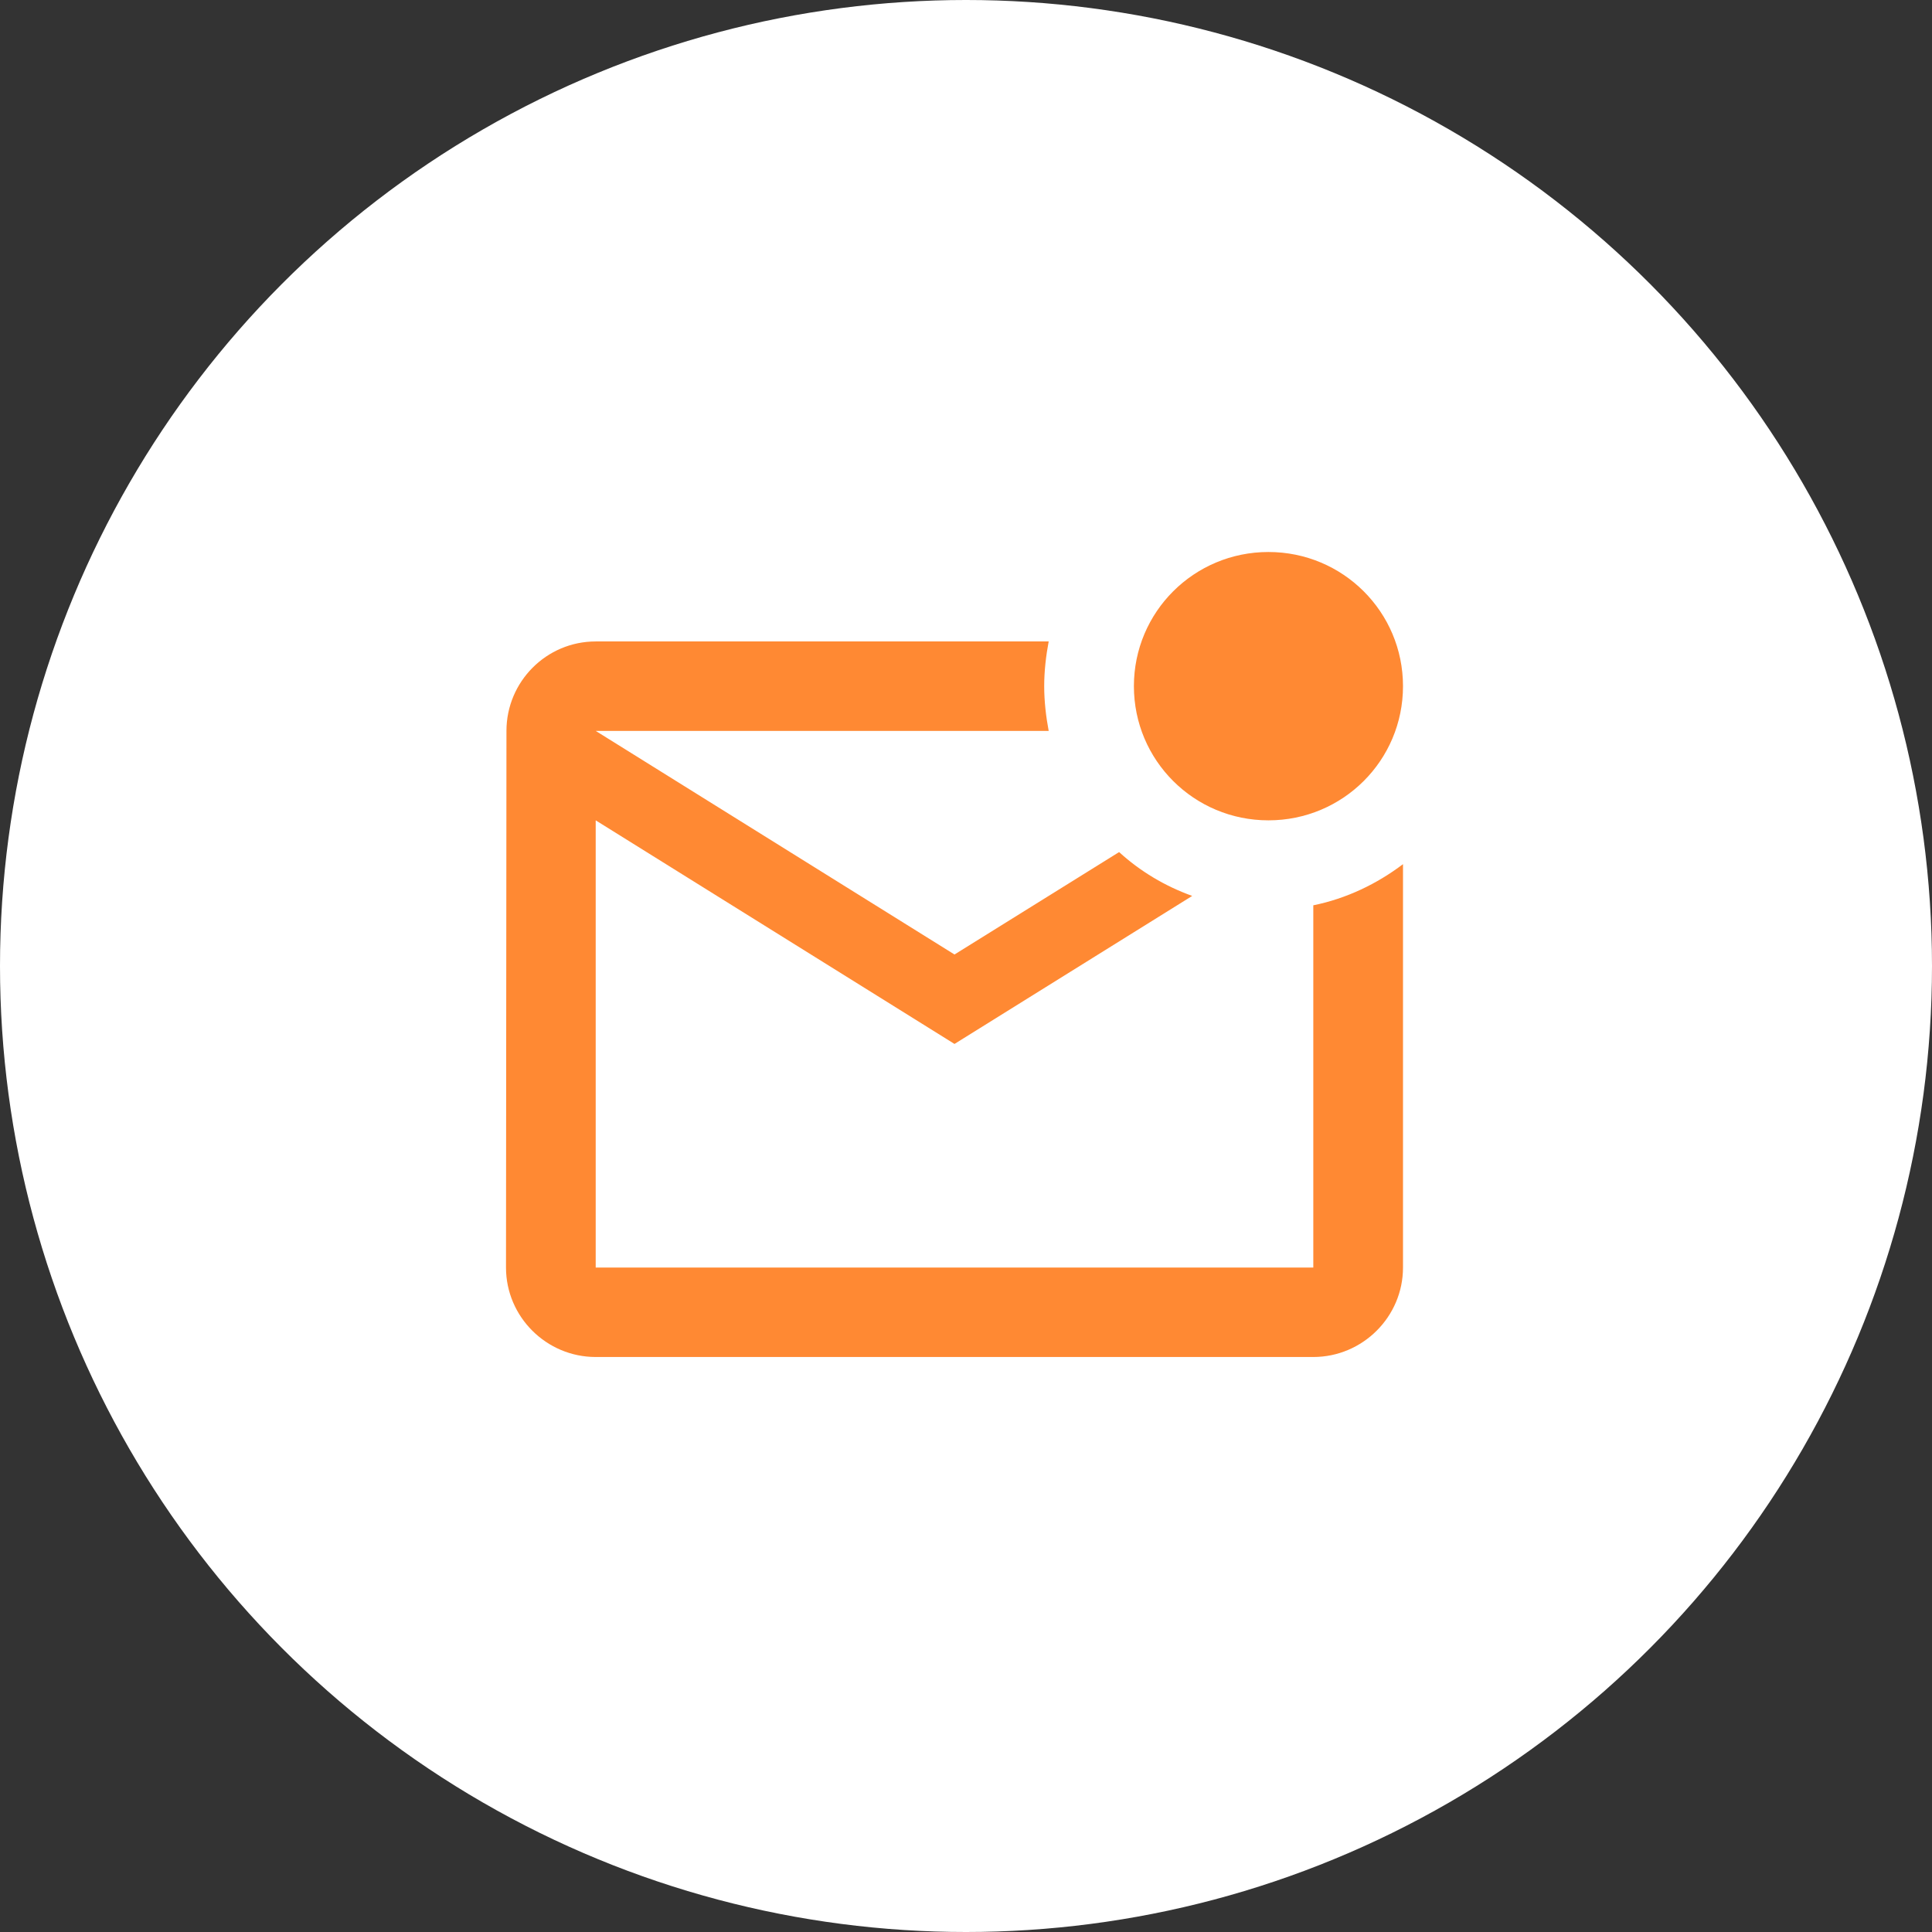
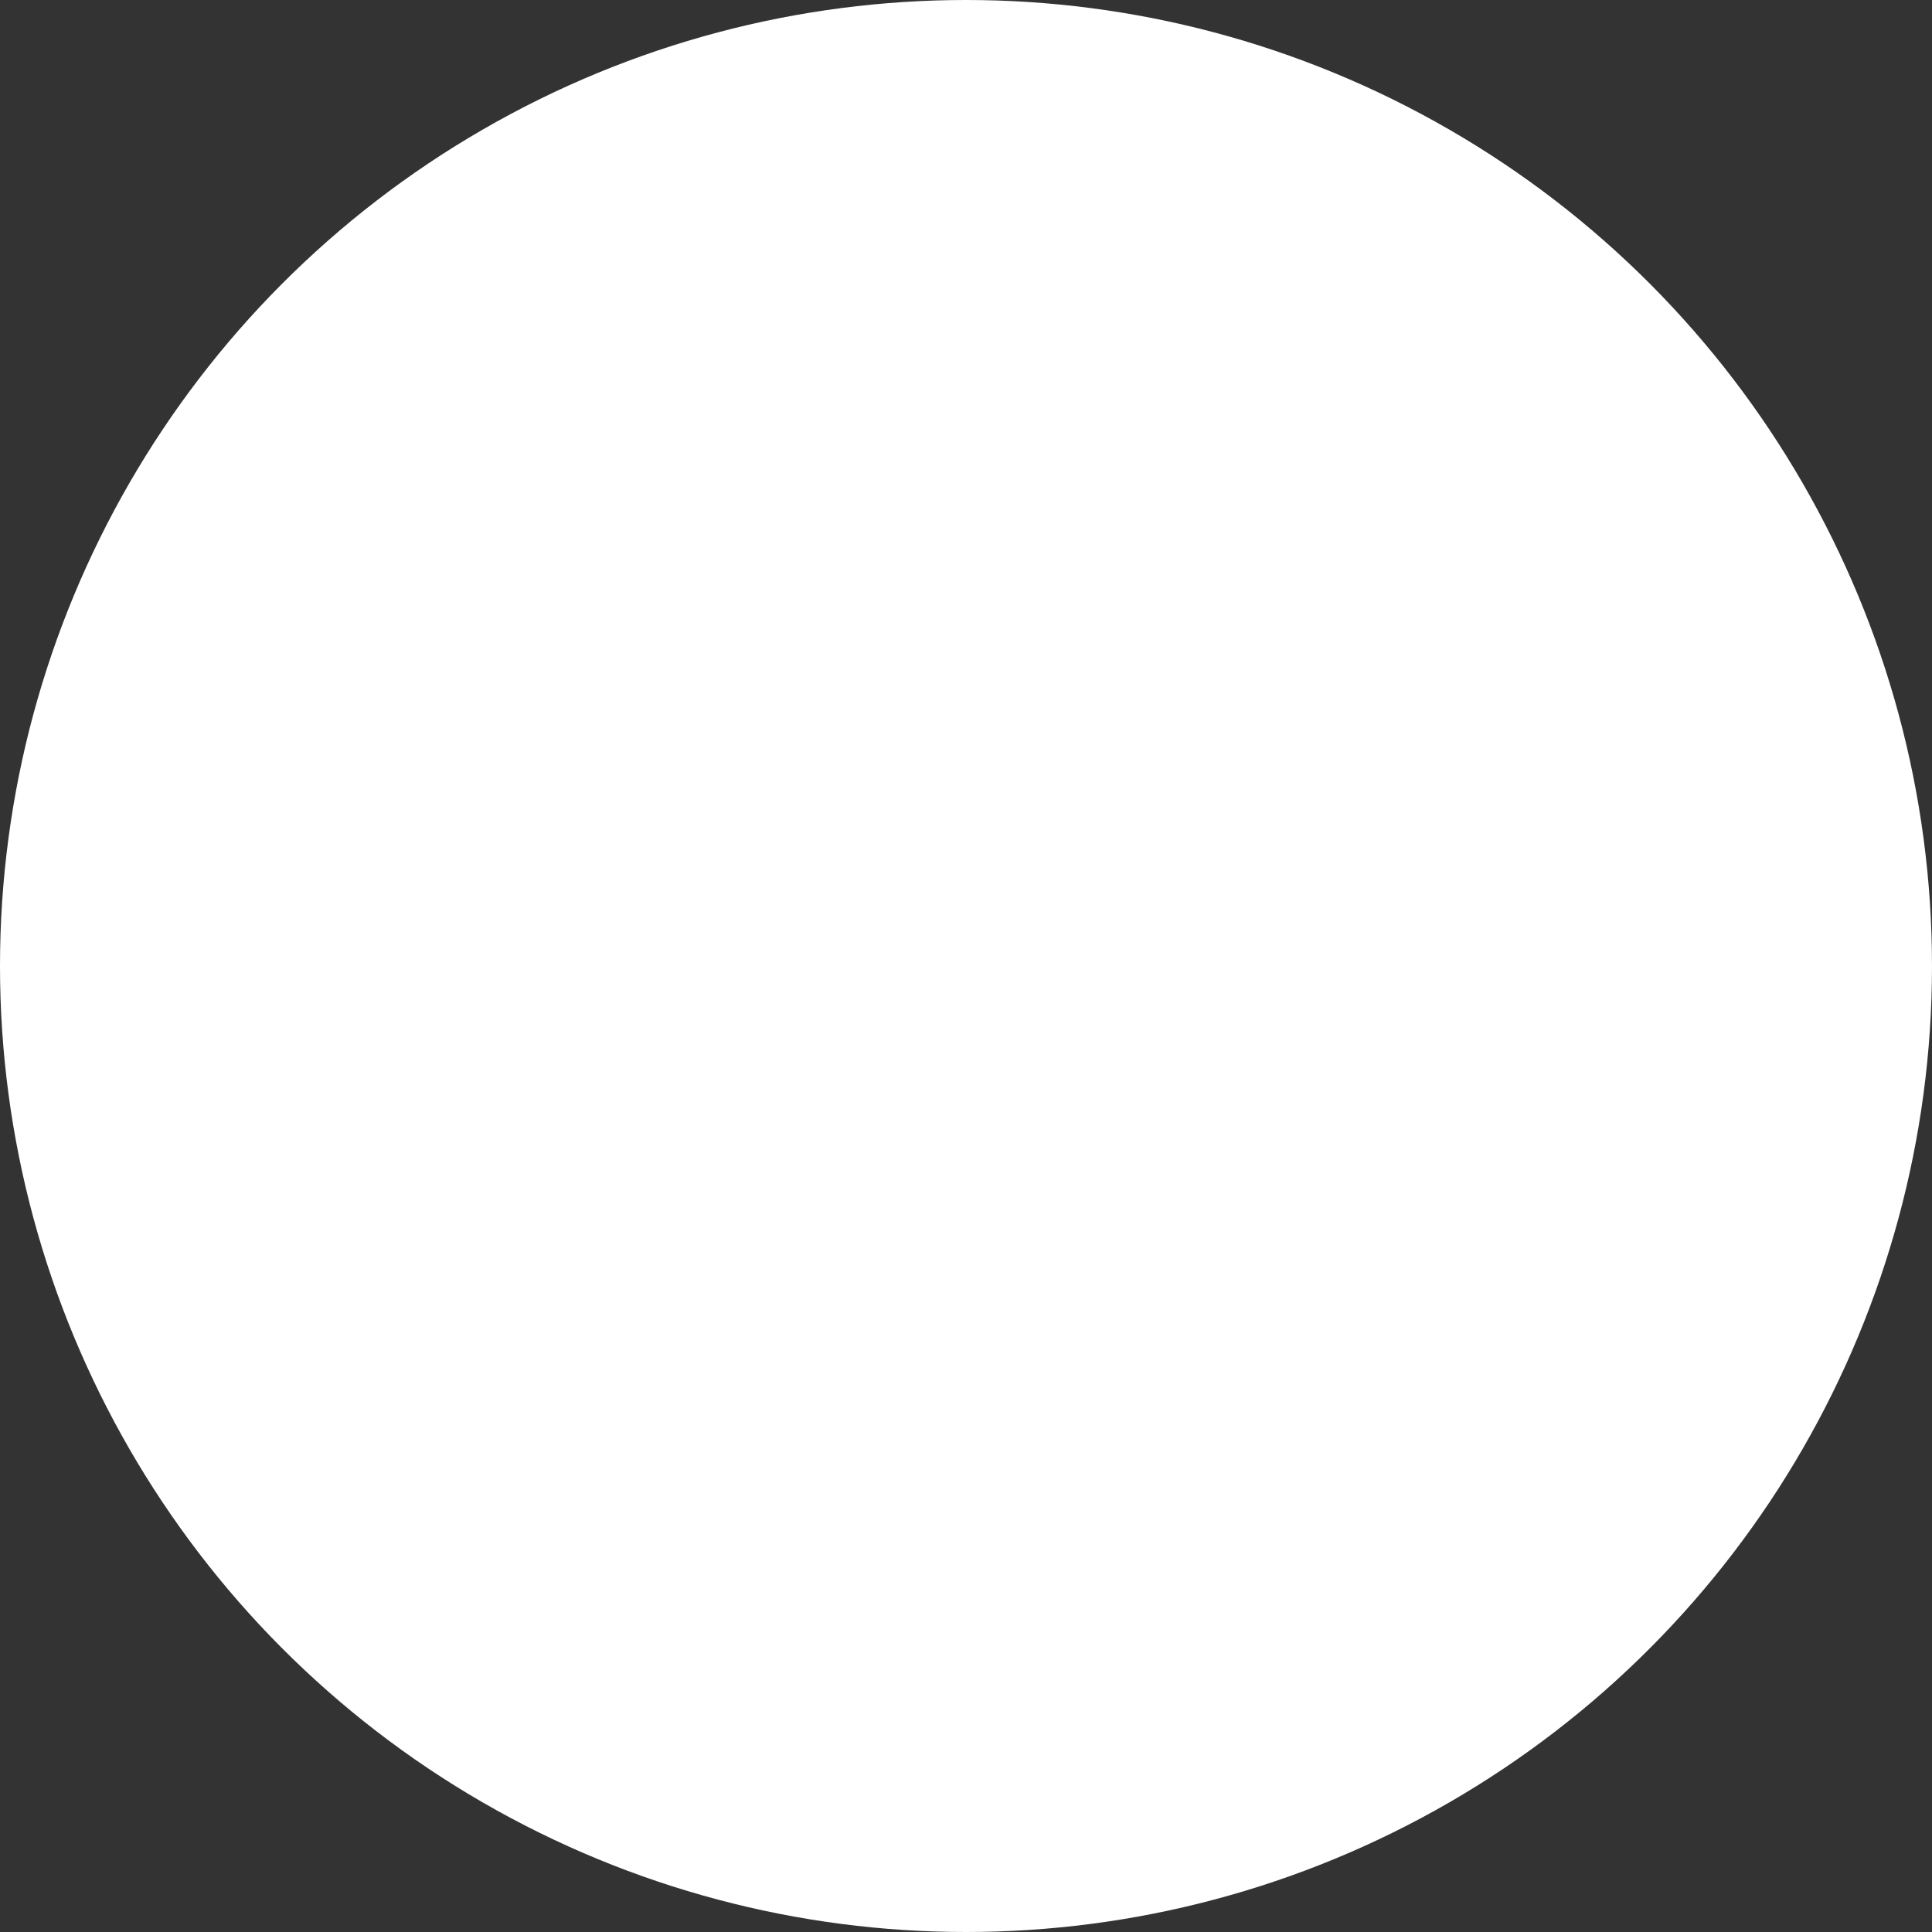
<svg xmlns="http://www.w3.org/2000/svg" width="84" height="84" viewBox="0 0 84 84" fill="none">
  <rect x="0" y="0" width="84" height="84" fill="#333333" stroke="none" />
  <circle cx="42" cy="42" r="42" fill="white" />
-   <path d="M61 37.572V55.111C61 57.25 59.245 59 57.1 59H25.9C23.755 59 22 57.25 22 55.111L22.02 31.778C22.02 29.639 23.755 27.889 25.9 27.889H45.595C45.478 28.511 45.4 29.172 45.4 29.833C45.4 30.494 45.478 31.156 45.595 31.778H25.9L41.5 41.5L48.657 37.047C49.573 37.883 50.645 38.525 51.835 38.953L41.5 45.389L25.9 35.667V55.111H57.1V39.361C58.543 39.069 59.869 38.428 61 37.572ZM49.3 29.833C49.3 33.061 51.913 35.667 55.15 35.667C58.387 35.667 61 33.061 61 29.833C61 26.606 58.387 24 55.15 24C51.913 24 49.3 26.606 49.3 29.833Z" fill="#FF8933" />
</svg>